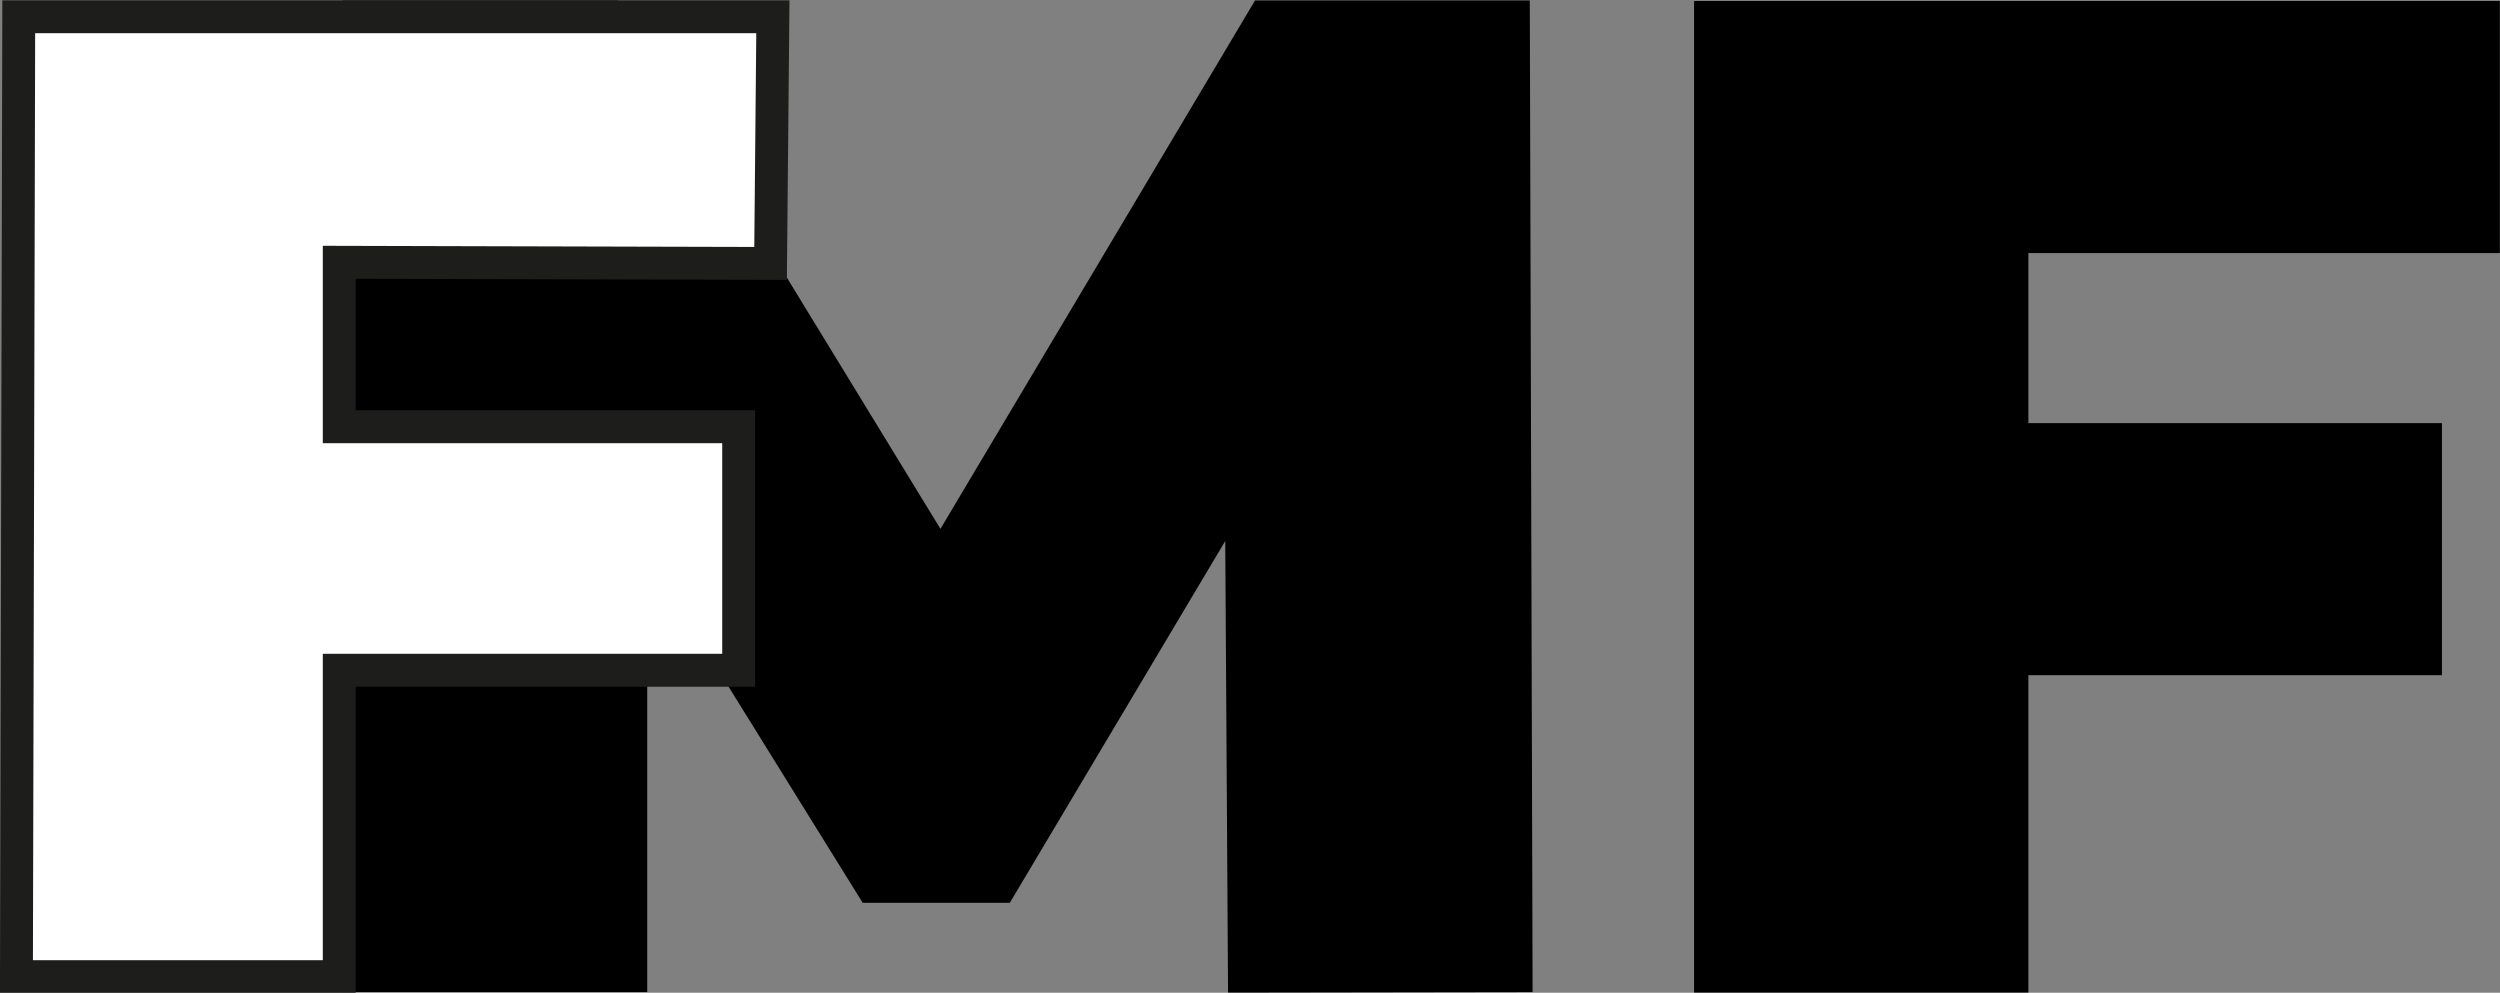
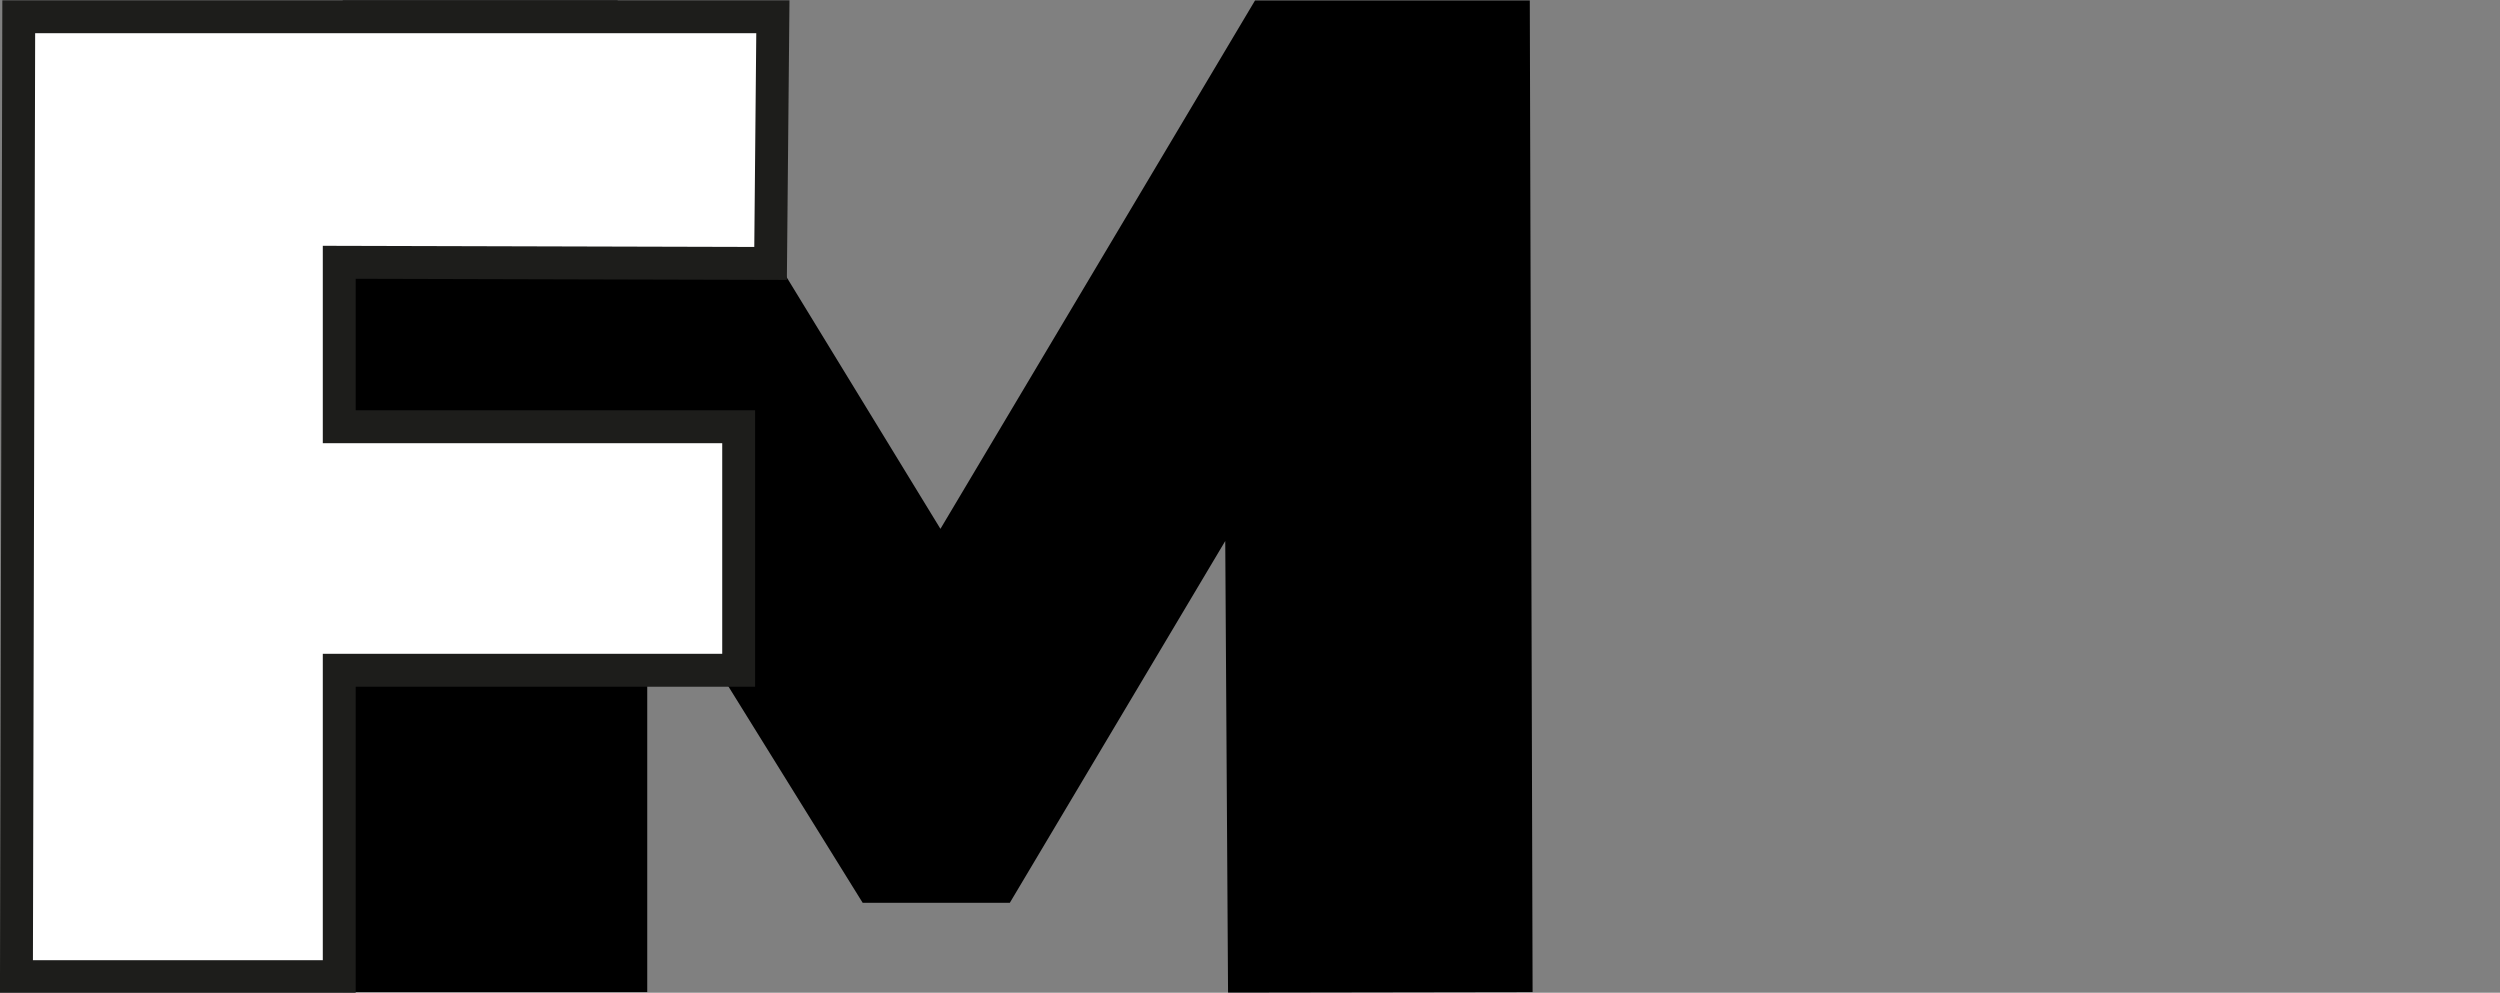
<svg xmlns="http://www.w3.org/2000/svg" id="Ebene_1" data-name="Ebene 1" viewBox="0 0 152.03 60.37">
  <rect x="0" y="0" width="152.03" height="60.37" fill="#808080" stroke="none" />
  <defs>
    <style>.cls-1{fill:#fff;stroke:#1d1d1b;stroke-miterlimit:10;stroke-width:2px;}</style>
  </defs>
  <path d="M356.94,264.46,356.77,237l-13.1,22h-8.95l-13.1-21.11v26.54H303.1v-60.3h16.71l19.64,32.13,19.13-32.13h16.71l.17,60.3Z" transform="translate(-282.26 -204.1)" />
-   <path d="M405.61,219.49v10.34h25.15v15.33H405.61v19.3H385.28v-60.3h49v15.33Z" transform="translate(-282.26 -204.1)" />
  <path class="cls-1" d="M302.89,220.05v10h24.29v14.81H302.89v18.63H283.26l.14-58.37h45.86l-.14,15Z" transform="translate(-282.26 -204.1)" />
</svg>